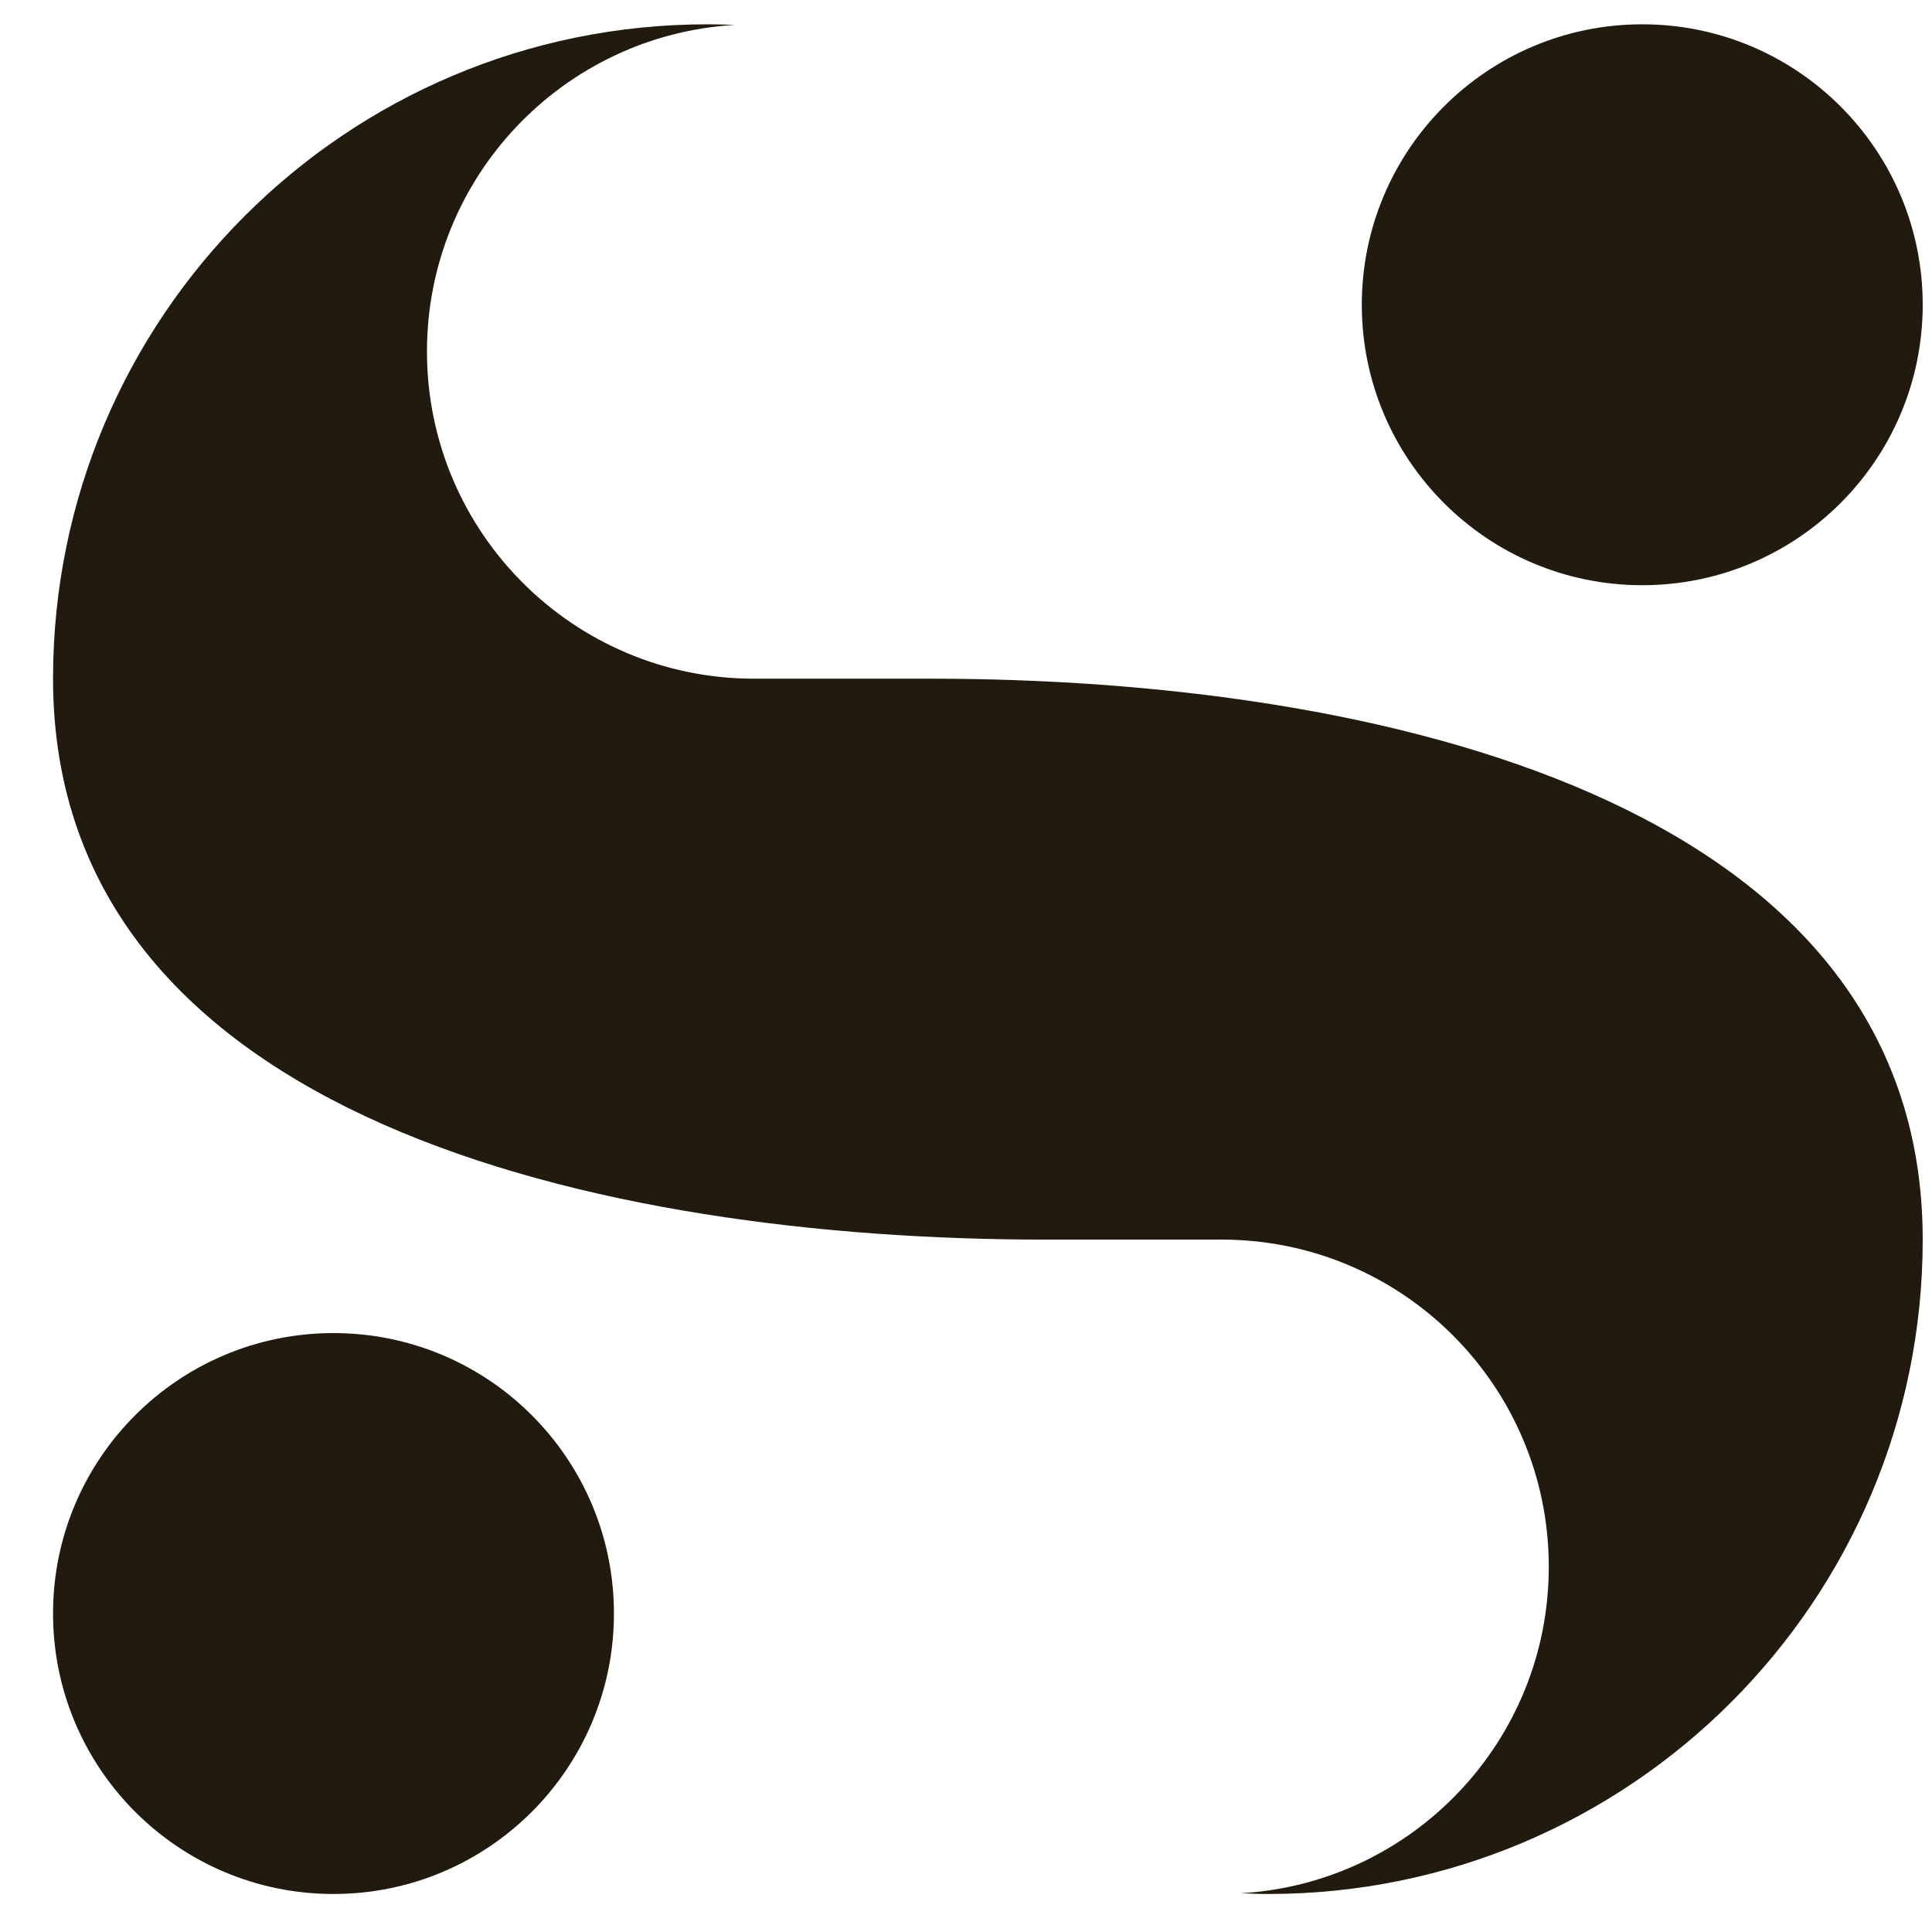
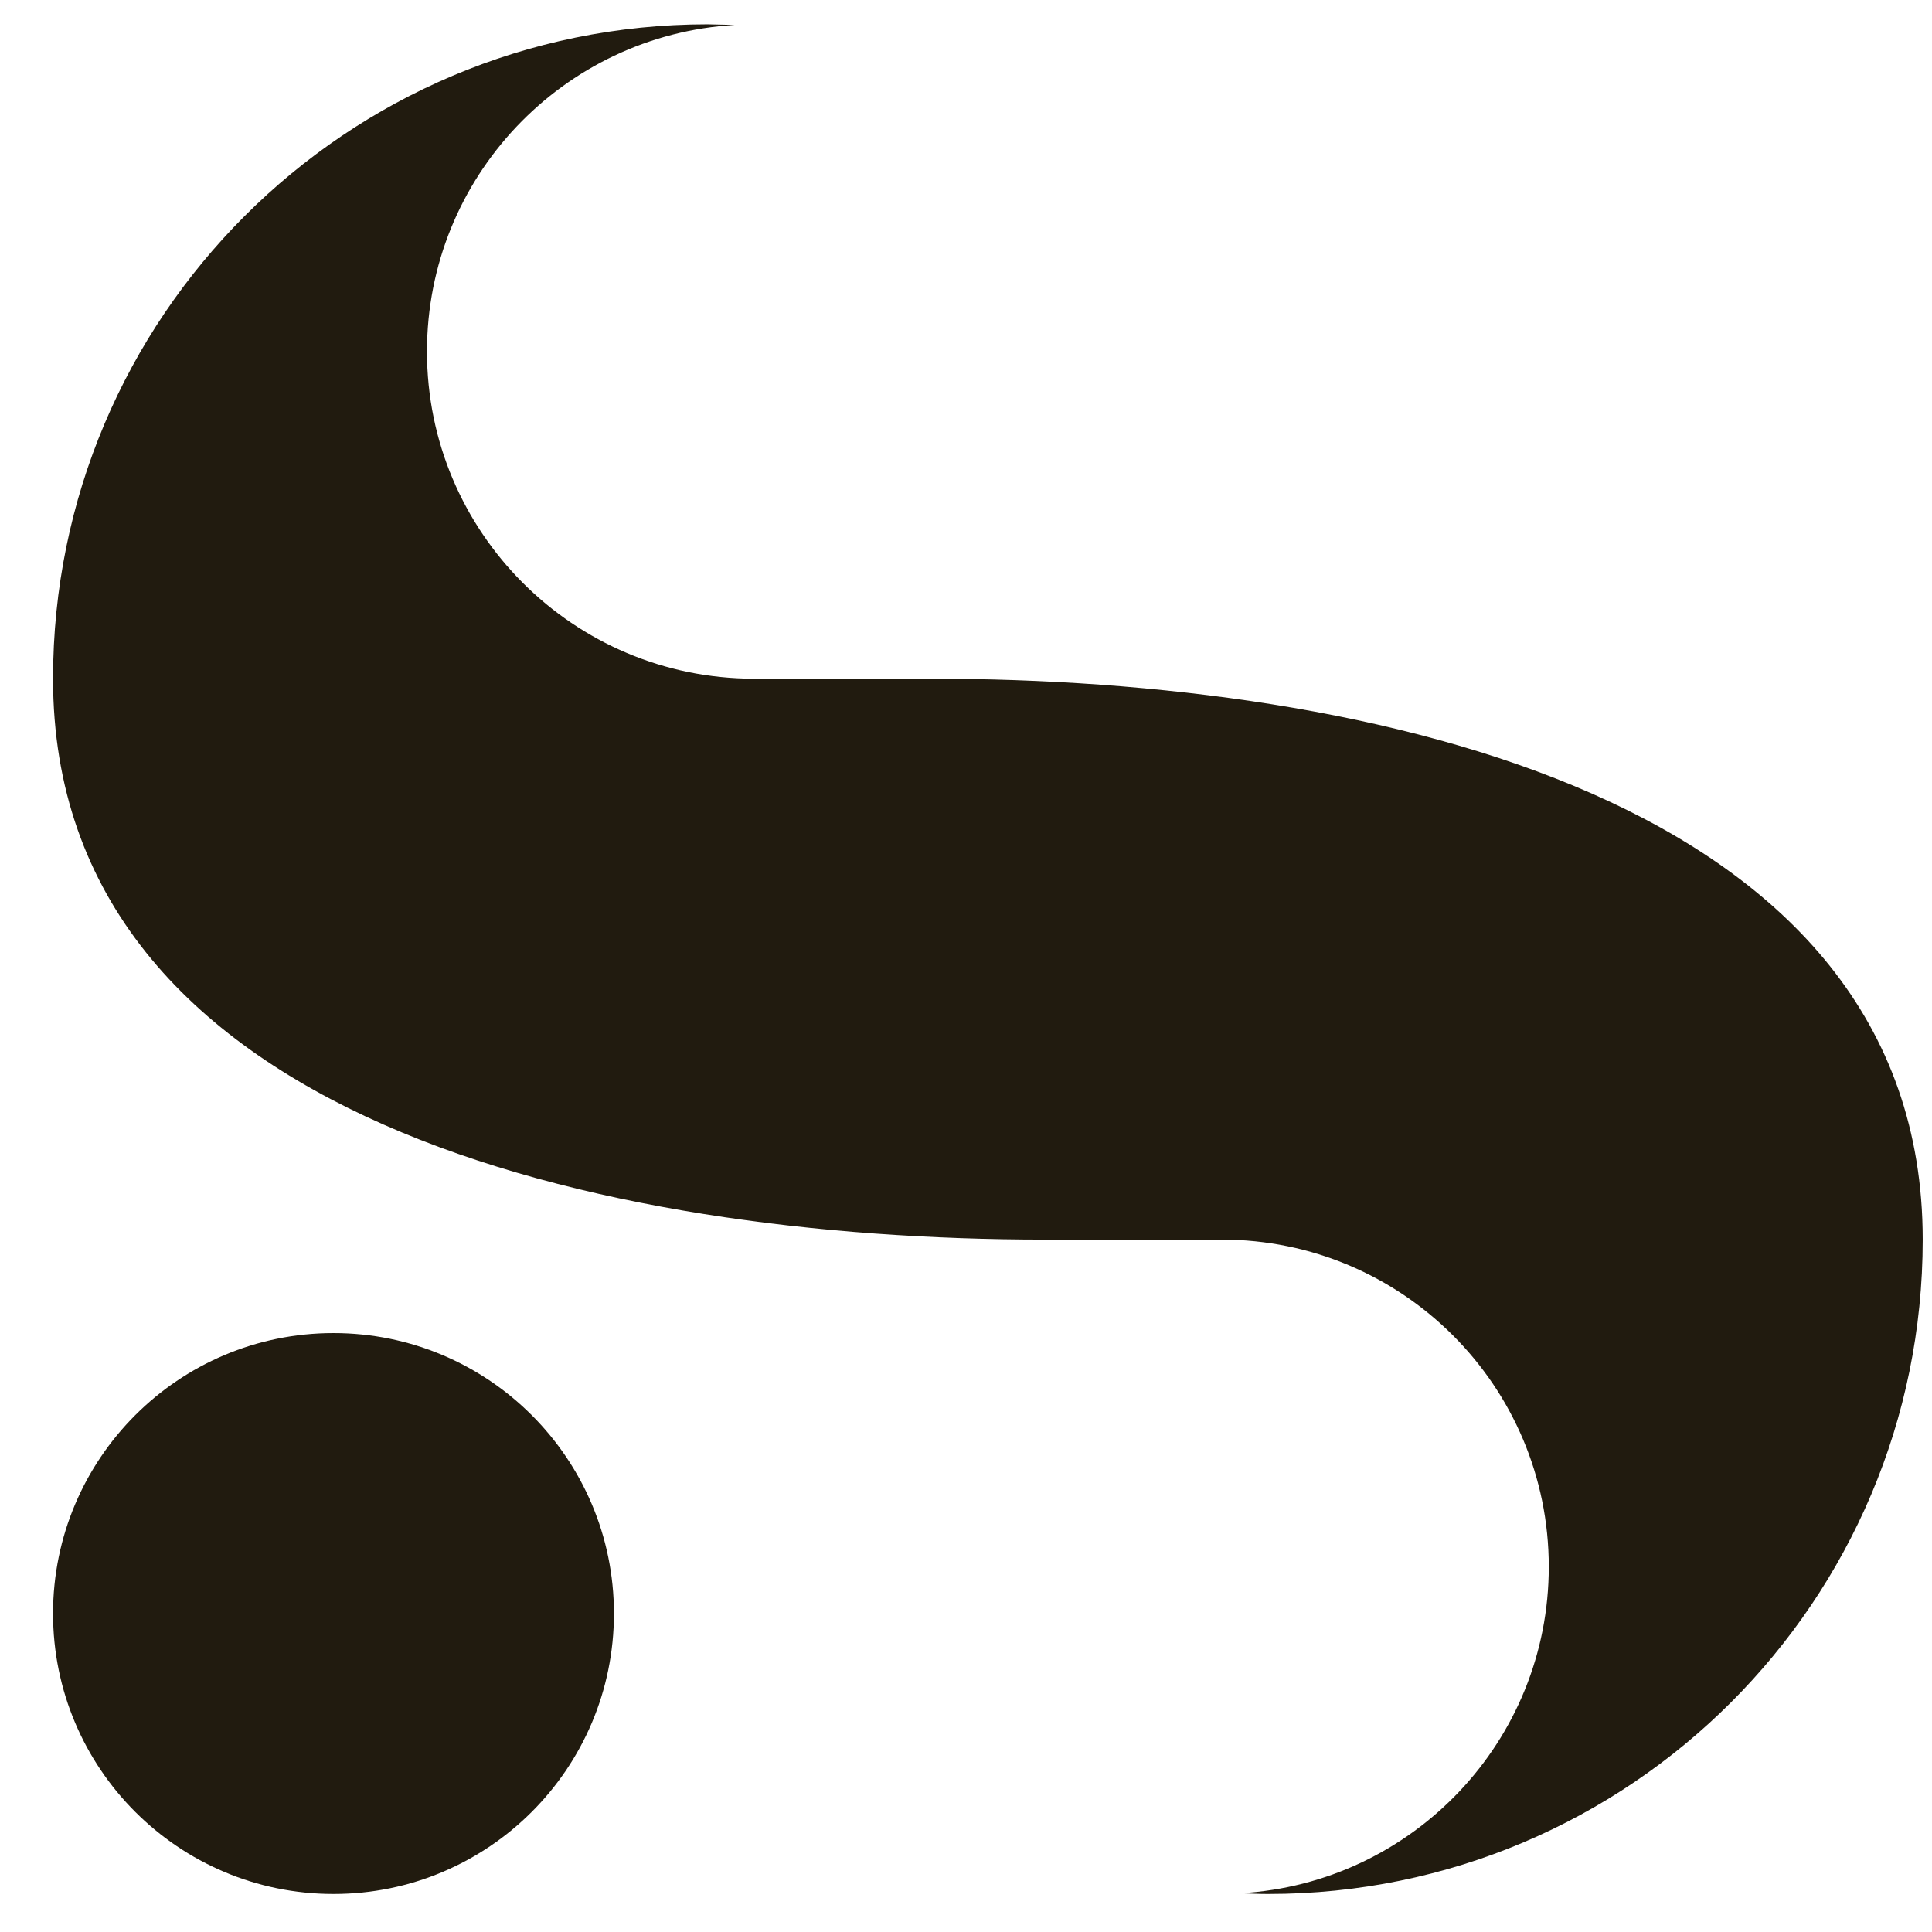
<svg xmlns="http://www.w3.org/2000/svg" width="31" height="31" viewBox="0 0 31 31" fill="none">
  <path d="M5.351 21.39C7.836 21.39 9.851 23.405 9.851 25.89C9.851 28.375 7.836 30.39 5.351 30.39C2.866 30.39 0.851 28.375 0.851 25.89C0.851 23.405 2.866 21.39 5.351 21.39Z" fill="#211B0F" />
-   <path d="M11.79 0.4C9.036 0.561 6.851 2.845 6.851 5.64C6.851 8.539 9.202 10.89 12.101 10.89H14.944C22.019 10.89 30.851 12.815 30.851 19.89C30.851 25.689 26.15 30.39 20.351 30.39C20.203 30.39 20.056 30.384 19.91 30.378C22.666 30.218 24.851 27.936 24.851 25.14C24.851 22.24 22.501 19.89 19.601 19.89H16.759C9.684 19.89 0.851 17.965 0.851 10.89C0.851 5.091 5.552 0.39 11.351 0.39C11.498 0.39 11.645 0.394 11.79 0.4Z" fill="#211B0F" />
-   <path d="M26.351 0.39C28.836 0.39 30.851 2.405 30.851 4.89C30.851 7.375 28.836 9.39 26.351 9.39C23.866 9.39 21.851 7.375 21.851 4.89C21.851 2.405 23.866 0.39 26.351 0.39Z" fill="#211B0F" />
+   <path d="M11.79 0.4C9.036 0.561 6.851 2.845 6.851 5.64C6.851 8.539 9.202 10.89 12.101 10.89H14.944C22.019 10.89 30.851 12.815 30.851 19.89C30.851 25.689 26.15 30.39 20.351 30.39C20.203 30.39 20.056 30.384 19.91 30.378C22.666 30.218 24.851 27.936 24.851 25.14C24.851 22.24 22.501 19.89 19.601 19.89H16.759C9.684 19.89 0.851 17.965 0.851 10.89C0.851 5.091 5.552 0.39 11.351 0.39Z" fill="#211B0F" />
</svg>